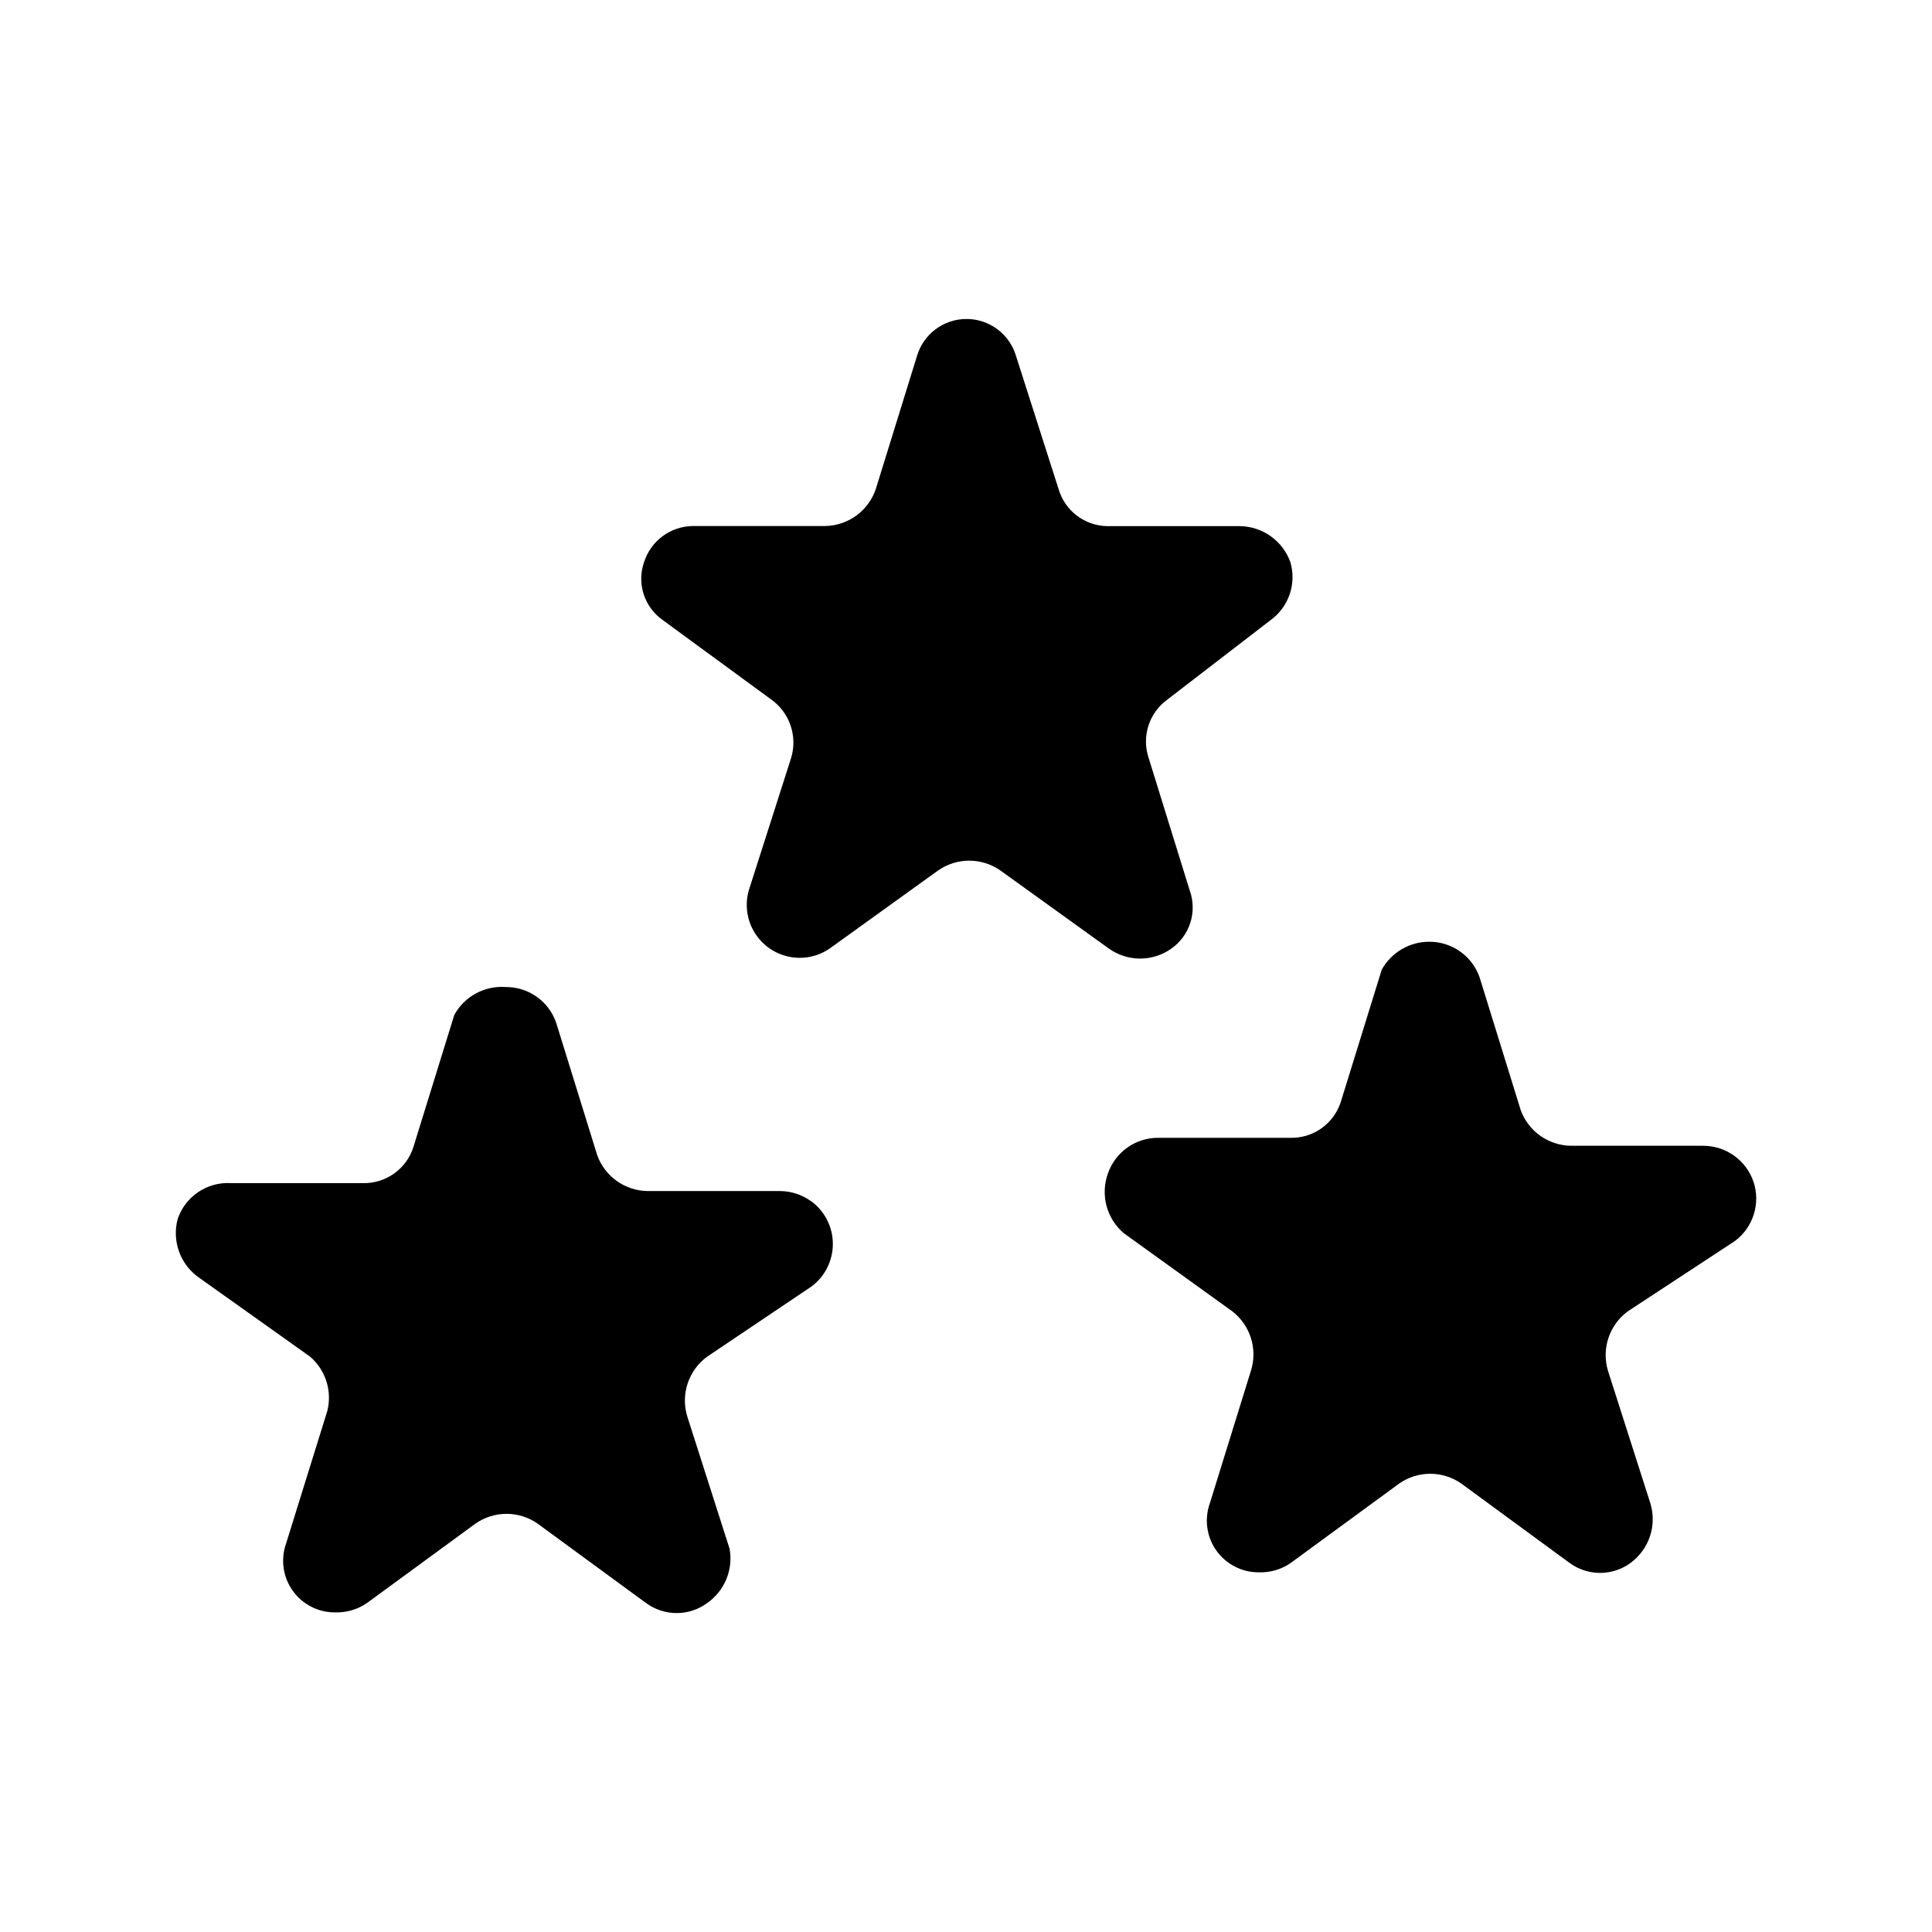
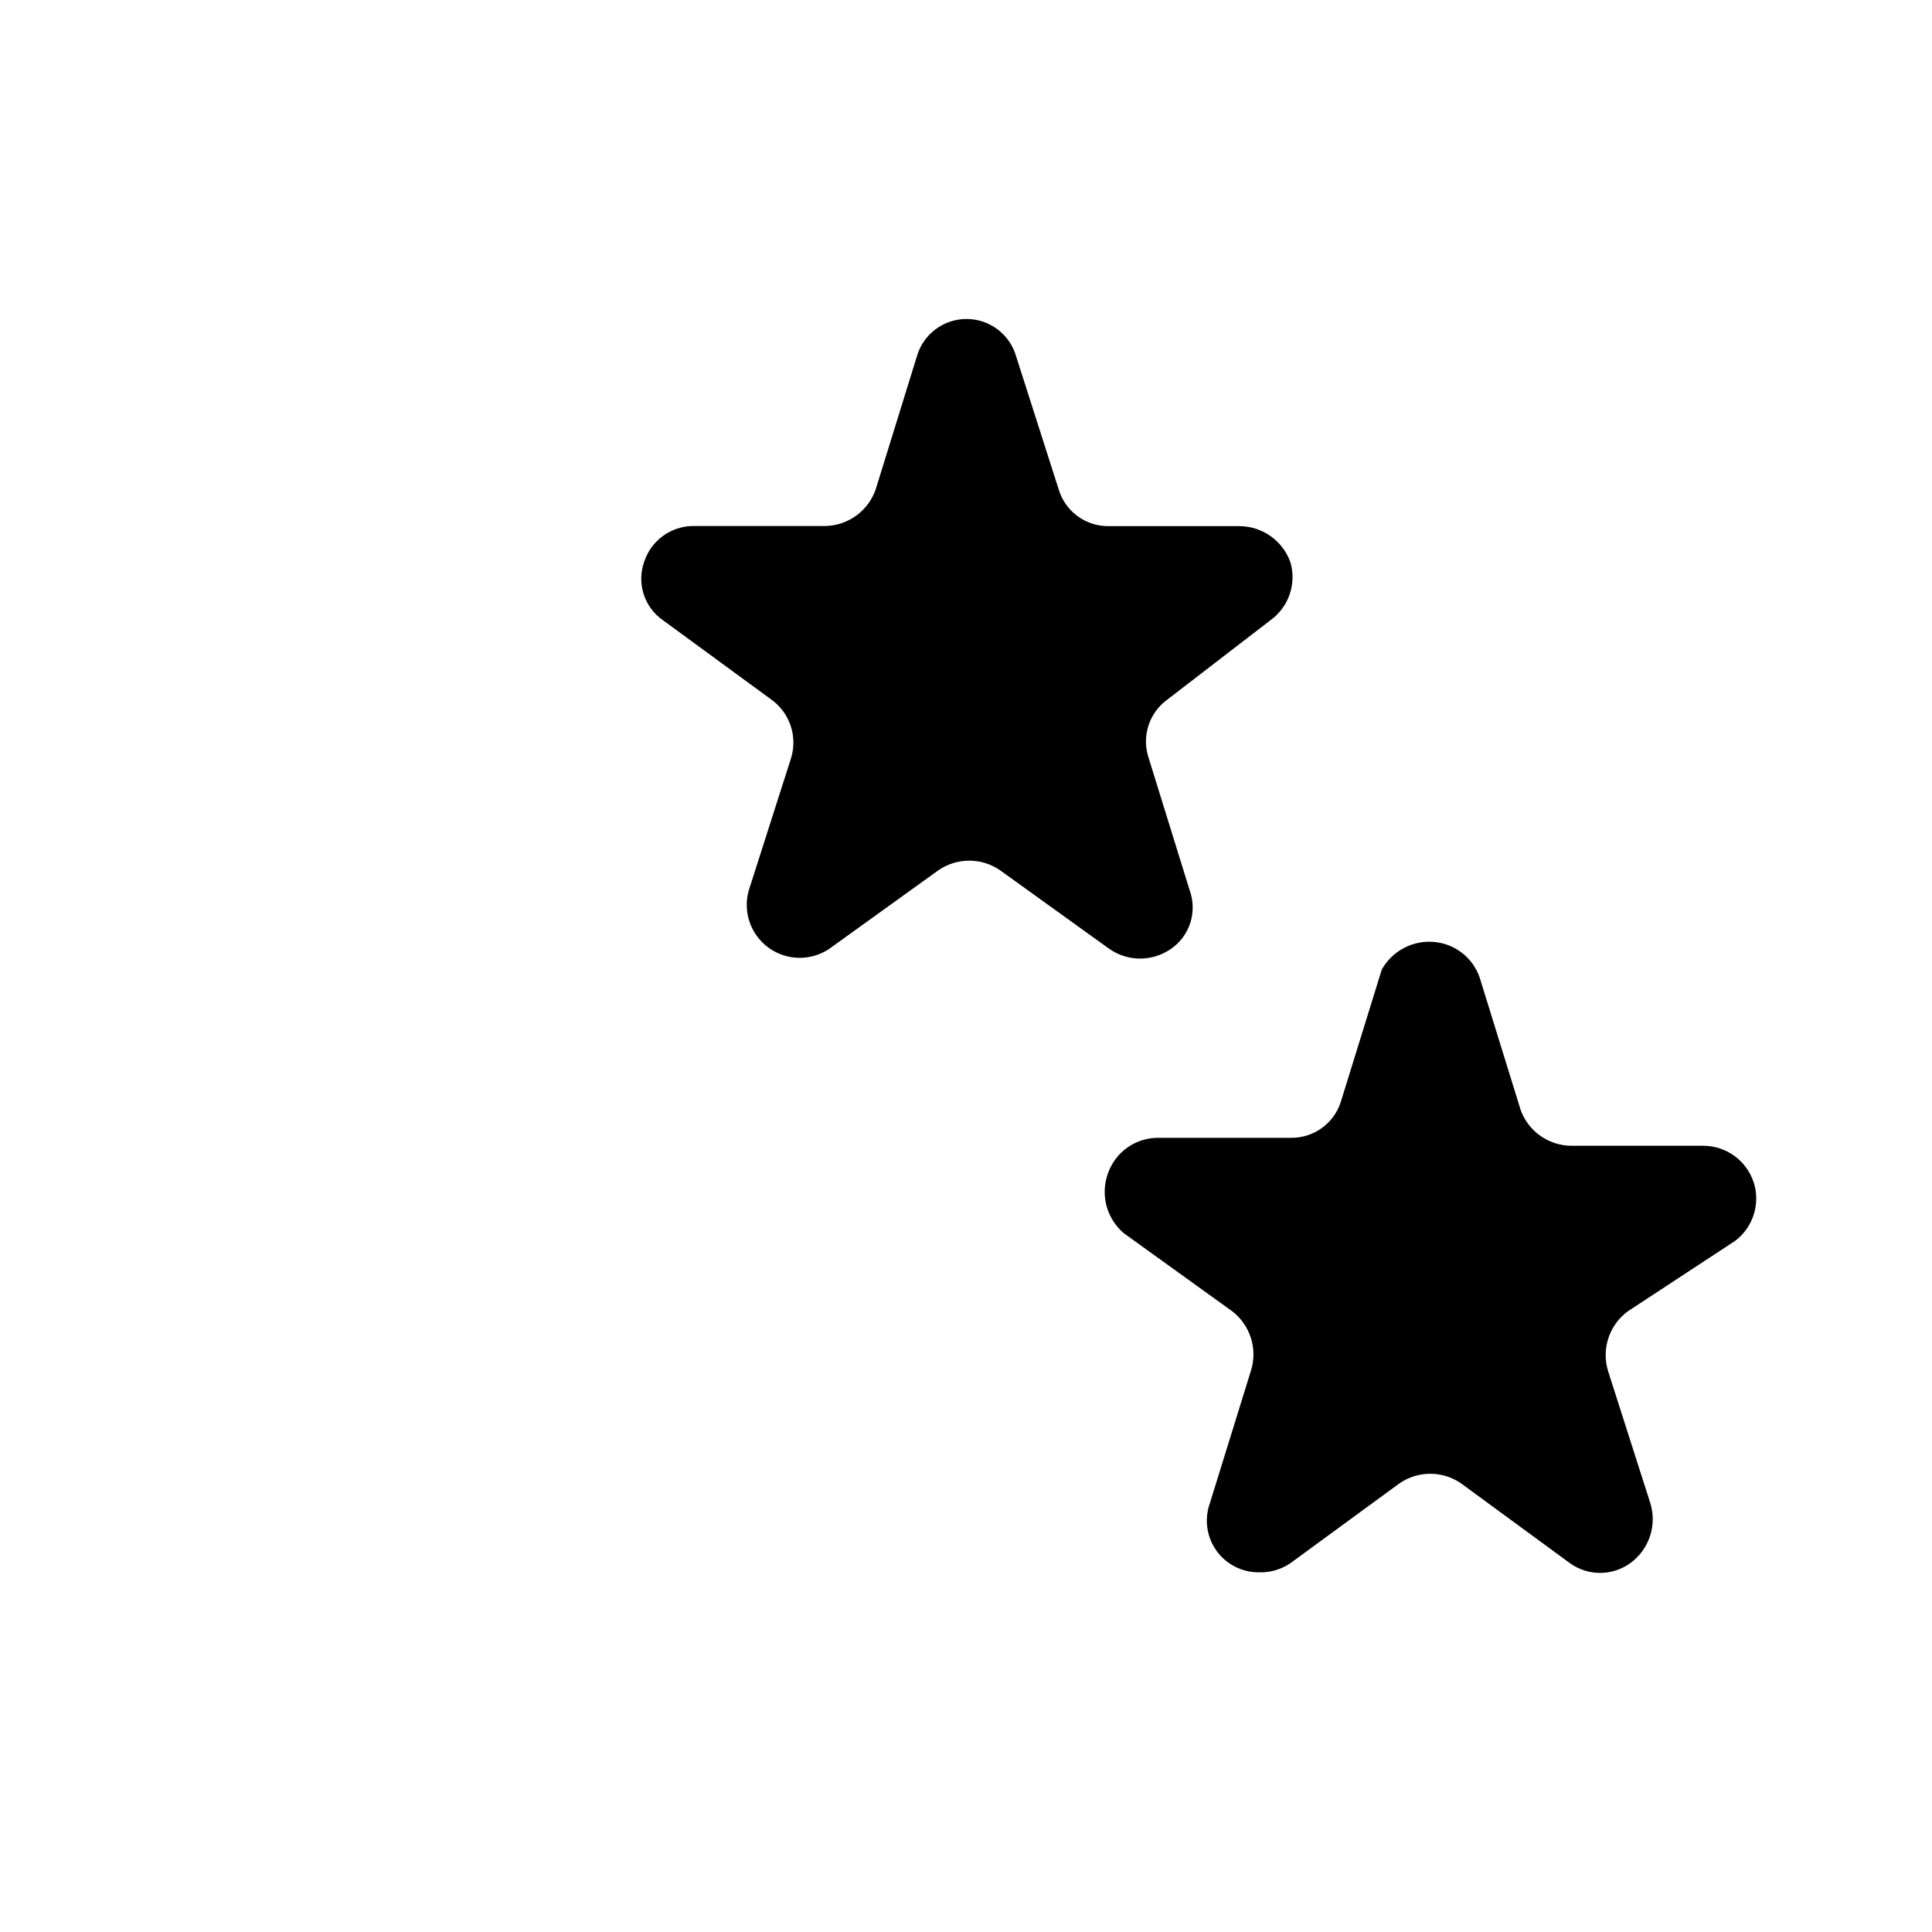
<svg xmlns="http://www.w3.org/2000/svg" id="Layer_1" version="1.1" viewBox="0 0 99 99">
  <path d="M58.419,49.119c.57.001,1.127-.175,1.594-.503.465-.324.81-.792.982-1.332.172-.54.161-1.121-.031-1.654l-2.104-6.789c-.18-.534-.184-1.112-.014-1.649.171-.537.509-1.006.964-1.338l5.291-4.072c.459-.33.804-.796.986-1.331.182-.536.193-1.115.031-1.657-.193-.53-.542-.989-1.002-1.317-.46-.327-1.008-.507-1.572-.516h-6.79c-.567-.006-1.117-.194-1.569-.536-.452-.342-.782-.821-.941-1.365l-2.174-6.797c-.158-.553-.492-1.039-.951-1.385-.459-.346-1.018-.533-1.593-.533-.575,0-1.134.187-1.593.533-.459.346-.793.832-.951,1.385l-2.102,6.789c-.181.543-.526,1.017-.987,1.358-.461.34-1.015.53-1.588.544h-6.784c-.558.003-1.101.181-1.552.51-.451.329-.786.792-.959,1.323-.19.533-.201,1.115-.029,1.654.172.54.516,1.008.98,1.333l5.562,4.072c.46.33.806.795.988,1.331.183.536.193,1.115.03,1.657l-2.171,6.789c-.153.536-.138,1.107.045,1.634.183.527.524.985.976,1.312.453.326.995.505,1.553.513.558.007,1.104-.158,1.565-.473l5.563-4.005c.468-.326,1.024-.501,1.594-.501.57,0,1.127.175,1.594.501l5.56,4.002c.467.332,1.025.512,1.598.515Z" />
-   <path d="M41.549,61.547c-.462-.334-1.017-.514-1.587-.515h-6.784c-.564-.008-1.113-.188-1.573-.516-.46-.327-.809-.787-1.001-1.317l-2.104-6.789c-.183-.536-.53-1.002-.992-1.33-.462-.329-1.015-.505-1.582-.502-.531-.041-1.063.071-1.533.324-.469.253-.856.635-1.113,1.102l-2.102,6.789c-.175.542-.52,1.012-.984,1.342-.464.33-1.021.502-1.59.49h-6.784c-.59-.033-1.175.129-1.665.46-.49.331-.858.813-1.048,1.373-.154.566-.125,1.166.082,1.714.207.548.582,1.018,1.071,1.341l5.63,4.005c.391.337.68.775.836,1.267.156.491.172,1.017.046,1.517l-2.112,6.79c-.142.4-.185.829-.127,1.25.059.421.218.821.464,1.167.246.346.572.628.95.822.378.194.797.294,1.222.291.58.019,1.15-.148,1.629-.475l5.563-4.072c.467-.327,1.024-.503,1.594-.503s1.127.176,1.594.503l5.562,4.072c.453.331 1.0.51,1.561.51s1.108-.178,1.561-.51c.439-.305.781-.729.985-1.223.205-.493.263-1.035.168-1.561l-2.171-6.789c-.167-.552-.16-1.142.023-1.689.182-.547.53-1.024.995-1.365l5.359-3.604c.34-.256.616-.588.804-.97.188-.382.285-.802.281-1.228-.004-.426-.108-.844-.304-1.223-.195-.378-.477-.705-.822-.954l-.002.005Z" />
  <path d="M89.856,60.569c-.18-.54-.526-1.01-.988-1.343-.462-.333-1.017-.513-1.586-.514h-6.785c-.564-.008-1.113-.188-1.573-.515-.46-.327-.809-.787-1.001-1.318l-2.102-6.789c-.185-.536-.532-1-.994-1.329-.461-.328-1.014-.505-1.58-.504-.497-.002-.986.129-1.415.38-.429.251-.784.612-1.027,1.046l-2.102,6.789c-.175.542-.52,1.012-.984,1.342-.464.33-1.021.502-1.59.49h-6.785c-.567-.002-1.12.174-1.581.503-.462.329-.809.794-.993,1.33-.19.532-.214,1.109-.069,1.654.146.546.454,1.034.884,1.4l5.562,4.005c.453.35.787.831.957,1.377.17.546.168,1.132-.007,1.677l-2.104,6.789c-.142.401-.185.829-.126,1.25.059.421.218.821.464,1.167.246.346.572.628.951.822s.797.293,1.222.291c.58.02,1.151-.146,1.629-.475l5.562-4.072c.467-.327,1.024-.503,1.594-.503s1.127.176,1.594.503l5.548,4.067c.453.331.999.51,1.56.51.561,0,1.107-.178,1.56-.51.465-.341.813-.818.996-1.365.182-.547.19-1.138.022-1.689l-2.171-6.789c-.167-.552-.16-1.142.023-1.689.182-.547.53-1.024.995-1.365l5.491-3.604c.456-.342.792-.819.962-1.363.17-.544.165-1.128-.015-1.669l.003.012Z" />
</svg>